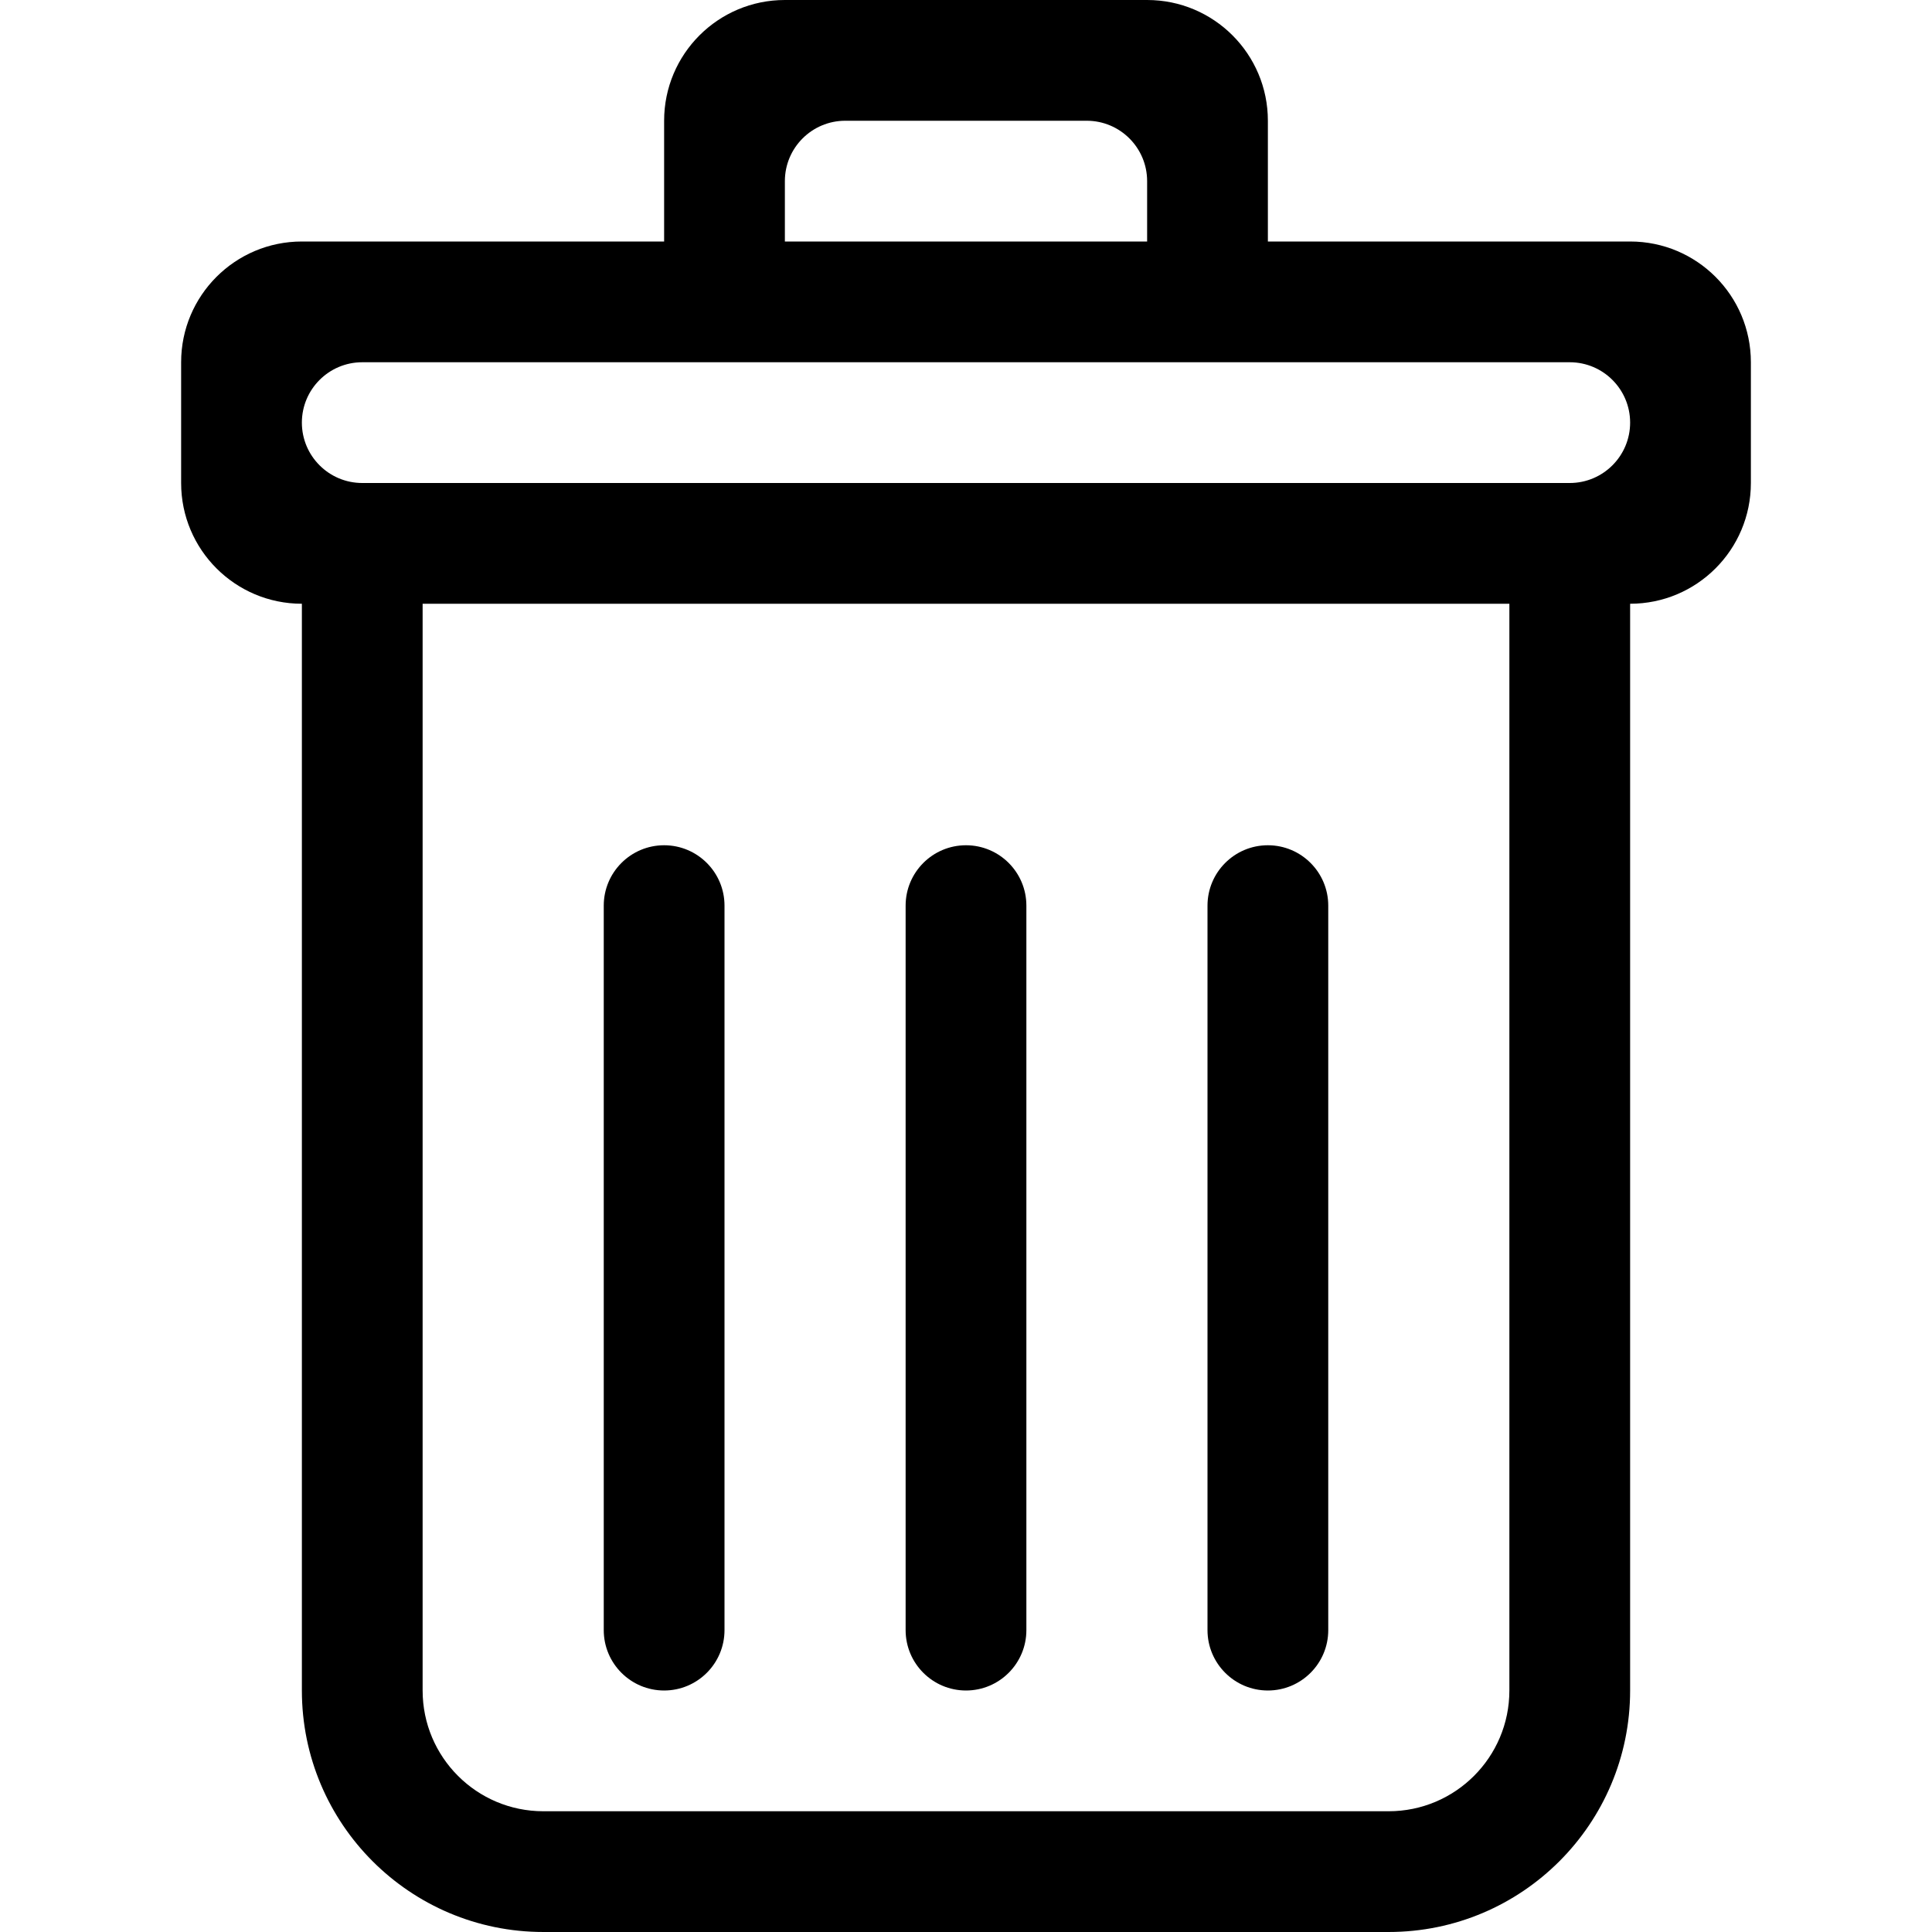
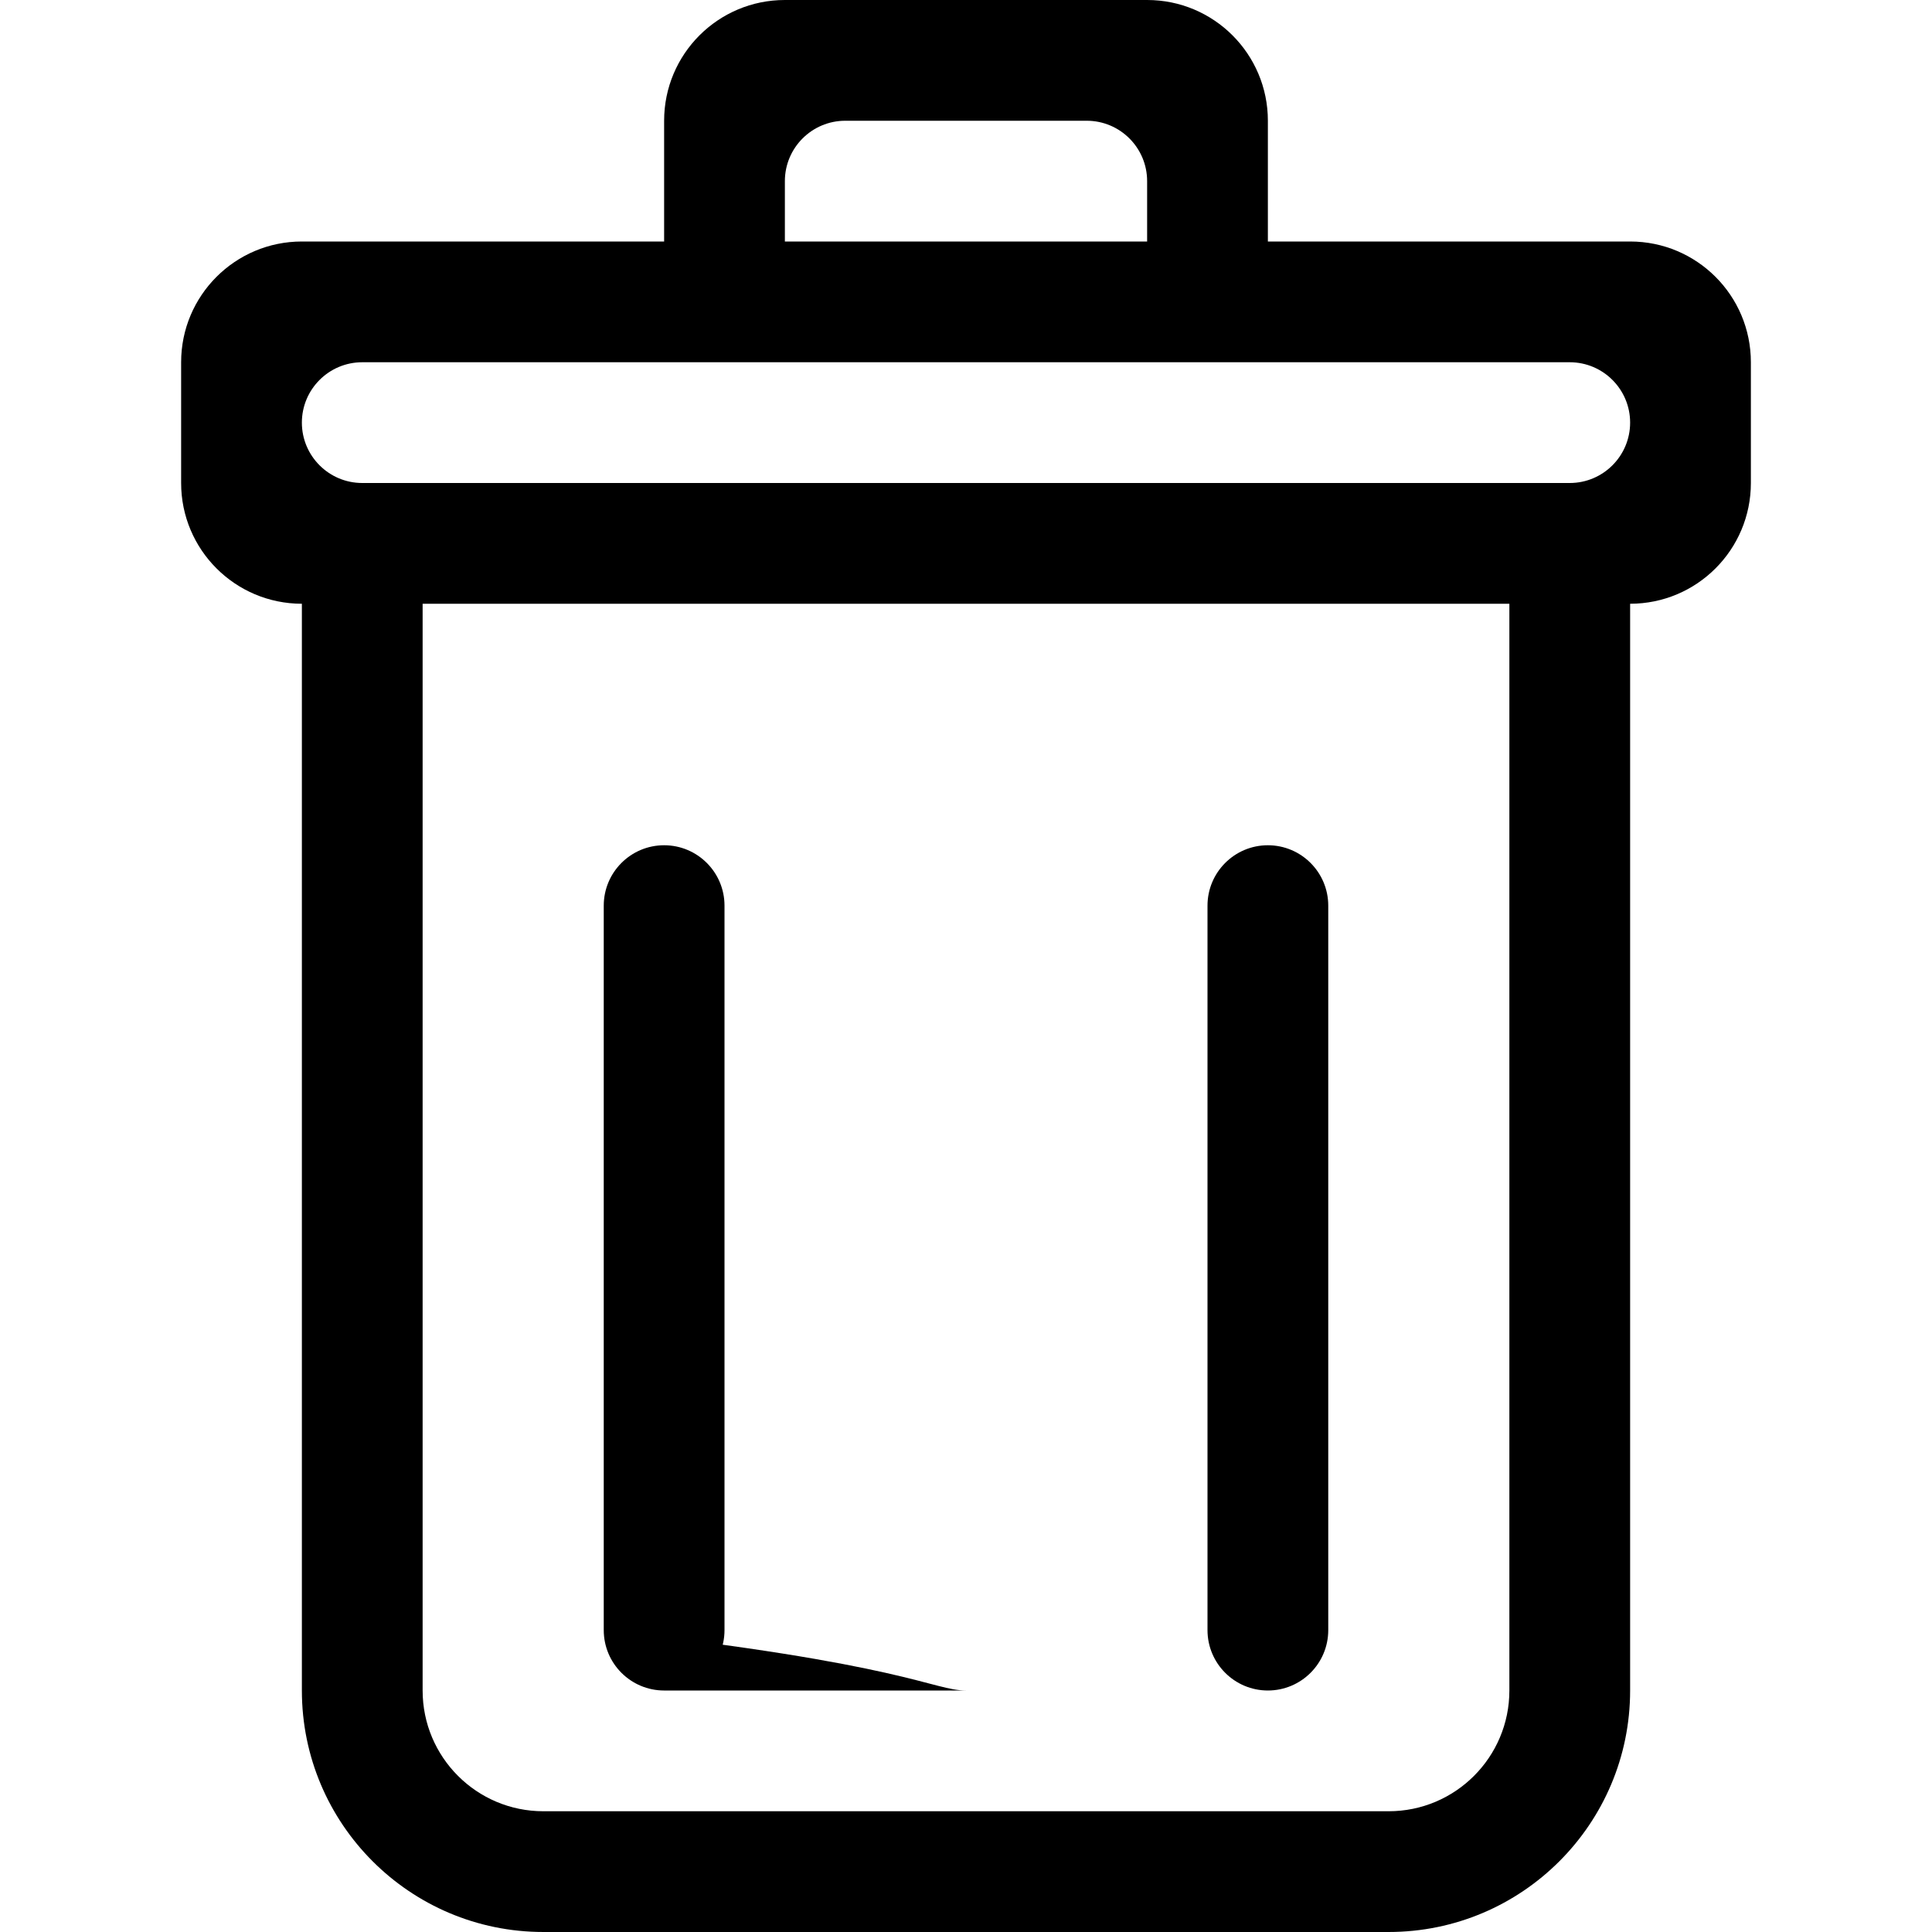
<svg xmlns="http://www.w3.org/2000/svg" version="1.1" id="Capa_1" x="0px" y="0px" width="753.23px" height="753.23px" viewBox="0 0 753.23 753.23" style="enable-background:new 0 0 753.23 753.23;" xml:space="preserve">
  <g>
    <g id="_x34__19_">
      <g>
-         <path d="M494.308,659.077c12.993,0,23.538-10.546,23.538-23.539V353.077c0-12.993-10.545-23.539-23.538-23.539     s-23.538,10.545-23.538,23.539v282.461C470.77,648.531,481.314,659.077,494.308,659.077z M635.538,94.154h-141.23V47.077     C494.308,21.067,473.24,0,447.23,0H306c-26.01,0-47.077,21.067-47.077,47.077v47.077h-141.23     c-26.01,0-47.077,21.067-47.077,47.077v47.077c0,25.986,21.067,47.077,47.077,47.077v423.692     c0,51.996,42.157,94.153,94.154,94.153h329.539c51.996,0,94.153-42.157,94.153-94.153V235.385     c26.01,0,47.077-21.091,47.077-47.077V141.23C682.615,115.221,661.548,94.154,635.538,94.154z M306,70.615     c0-12.993,10.545-23.539,23.538-23.539h94.154c12.993,0,23.538,10.545,23.538,23.539v23.539c-22.809,0-141.23,0-141.23,0V70.615z      M588.461,659.077c0,25.986-21.066,47.076-47.076,47.076H211.846c-26.01,0-47.077-21.09-47.077-47.076V235.385h423.692V659.077z      M612,188.308H141.23c-12.993,0-23.538-10.545-23.538-23.539s10.545-23.539,23.538-23.539H612     c12.993,0,23.538,10.545,23.538,23.539S624.993,188.308,612,188.308z M258.923,659.077c12.993,0,23.539-10.546,23.539-23.539     V353.077c0-12.993-10.545-23.539-23.539-23.539s-23.539,10.545-23.539,23.539v282.461     C235.384,648.531,245.93,659.077,258.923,659.077z M376.615,659.077c12.993,0,23.538-10.546,23.538-23.539V353.077     c0-12.993-10.545-23.539-23.538-23.539s-23.539,10.545-23.539,23.539v282.461C353.077,648.531,363.622,659.077,376.615,659.077z" />
+         <path d="M494.308,659.077c12.993,0,23.538-10.546,23.538-23.539V353.077c0-12.993-10.545-23.539-23.538-23.539     s-23.538,10.545-23.538,23.539v282.461C470.77,648.531,481.314,659.077,494.308,659.077z M635.538,94.154h-141.23V47.077     C494.308,21.067,473.24,0,447.23,0H306c-26.01,0-47.077,21.067-47.077,47.077v47.077h-141.23     c-26.01,0-47.077,21.067-47.077,47.077v47.077c0,25.986,21.067,47.077,47.077,47.077v423.692     c0,51.996,42.157,94.153,94.154,94.153h329.539c51.996,0,94.153-42.157,94.153-94.153V235.385     c26.01,0,47.077-21.091,47.077-47.077V141.23C682.615,115.221,661.548,94.154,635.538,94.154z M306,70.615     c0-12.993,10.545-23.539,23.538-23.539h94.154c12.993,0,23.538,10.545,23.538,23.539v23.539c-22.809,0-141.23,0-141.23,0V70.615z      M588.461,659.077c0,25.986-21.066,47.076-47.076,47.076H211.846c-26.01,0-47.077-21.09-47.077-47.076V235.385h423.692V659.077z      M612,188.308H141.23c-12.993,0-23.538-10.545-23.538-23.539s10.545-23.539,23.538-23.539H612     c12.993,0,23.538,10.545,23.538,23.539S624.993,188.308,612,188.308z M258.923,659.077c12.993,0,23.539-10.546,23.539-23.539     V353.077c0-12.993-10.545-23.539-23.539-23.539s-23.539,10.545-23.539,23.539v282.461     C235.384,648.531,245.93,659.077,258.923,659.077z c12.993,0,23.538-10.546,23.538-23.539V353.077     c0-12.993-10.545-23.539-23.538-23.539s-23.539,10.545-23.539,23.539v282.461C353.077,648.531,363.622,659.077,376.615,659.077z" />
      </g>
    </g>
  </g>
  <g>
</g>
  <g>
</g>
  <g>
</g>
  <g>
</g>
  <g>
</g>
  <g>
</g>
  <g>
</g>
  <g>
</g>
  <g>
</g>
  <g>
</g>
  <g>
</g>
  <g>
</g>
  <g>
</g>
  <g>
</g>
  <g>
</g>
</svg>